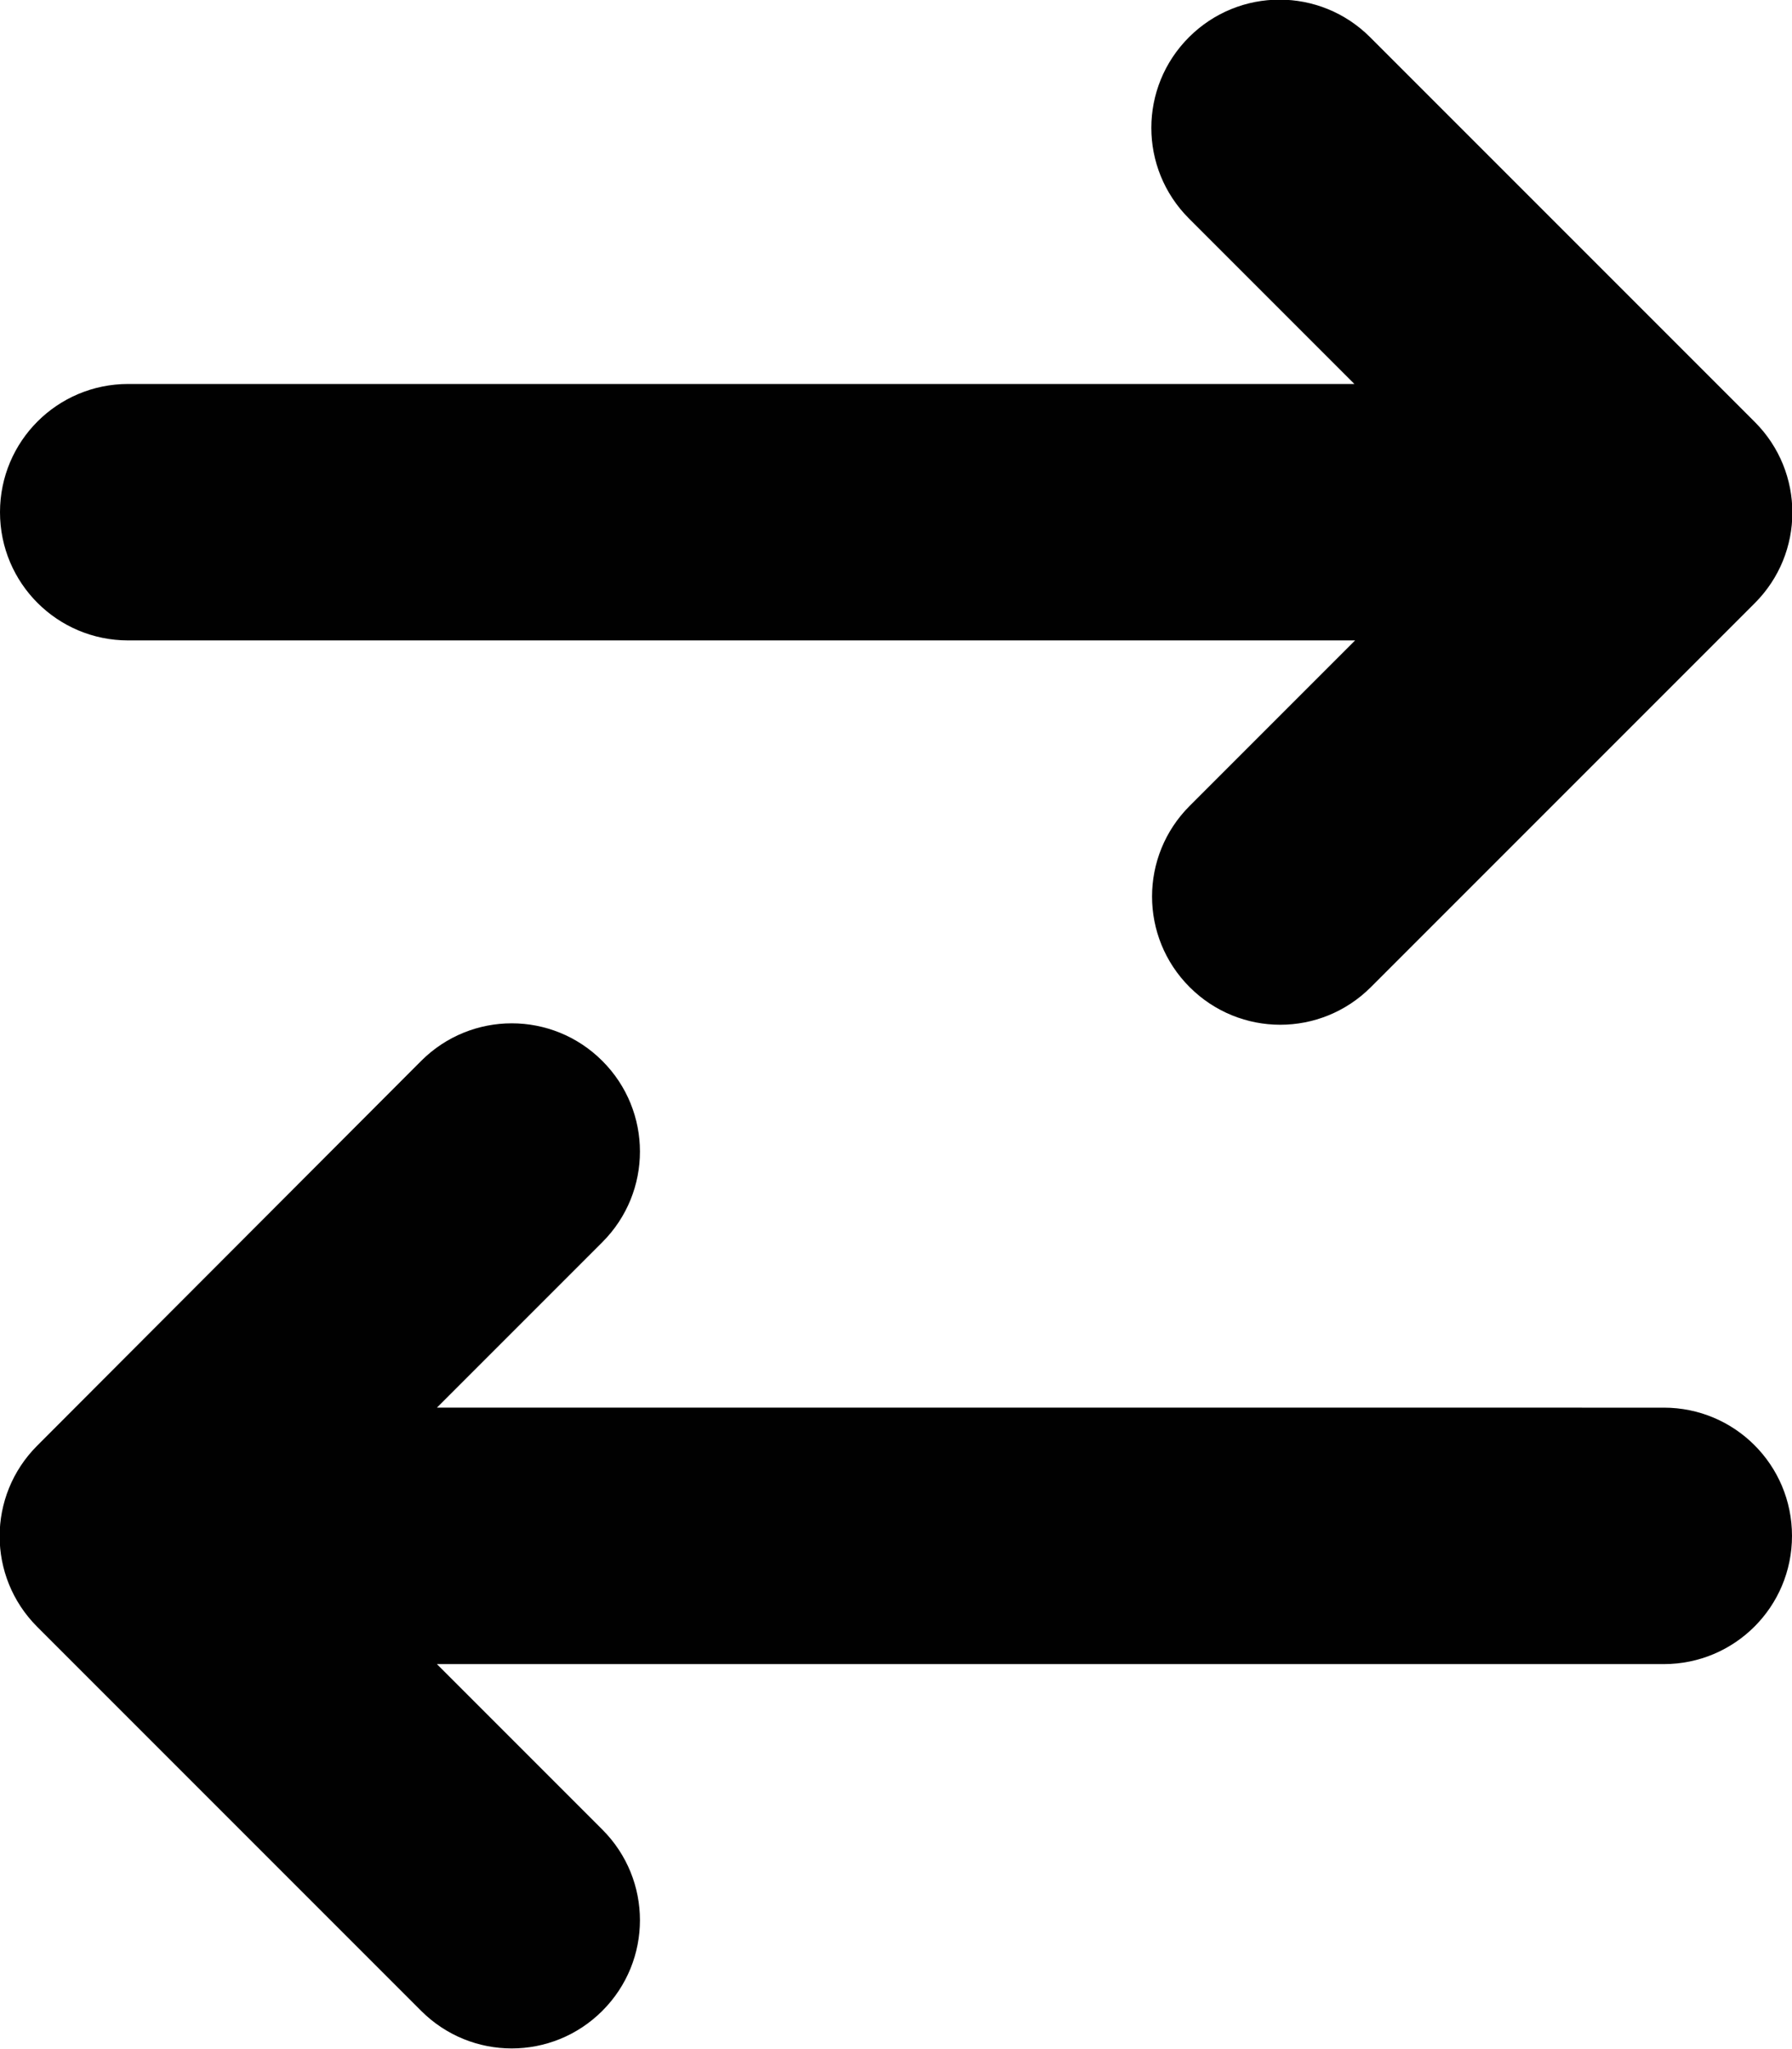
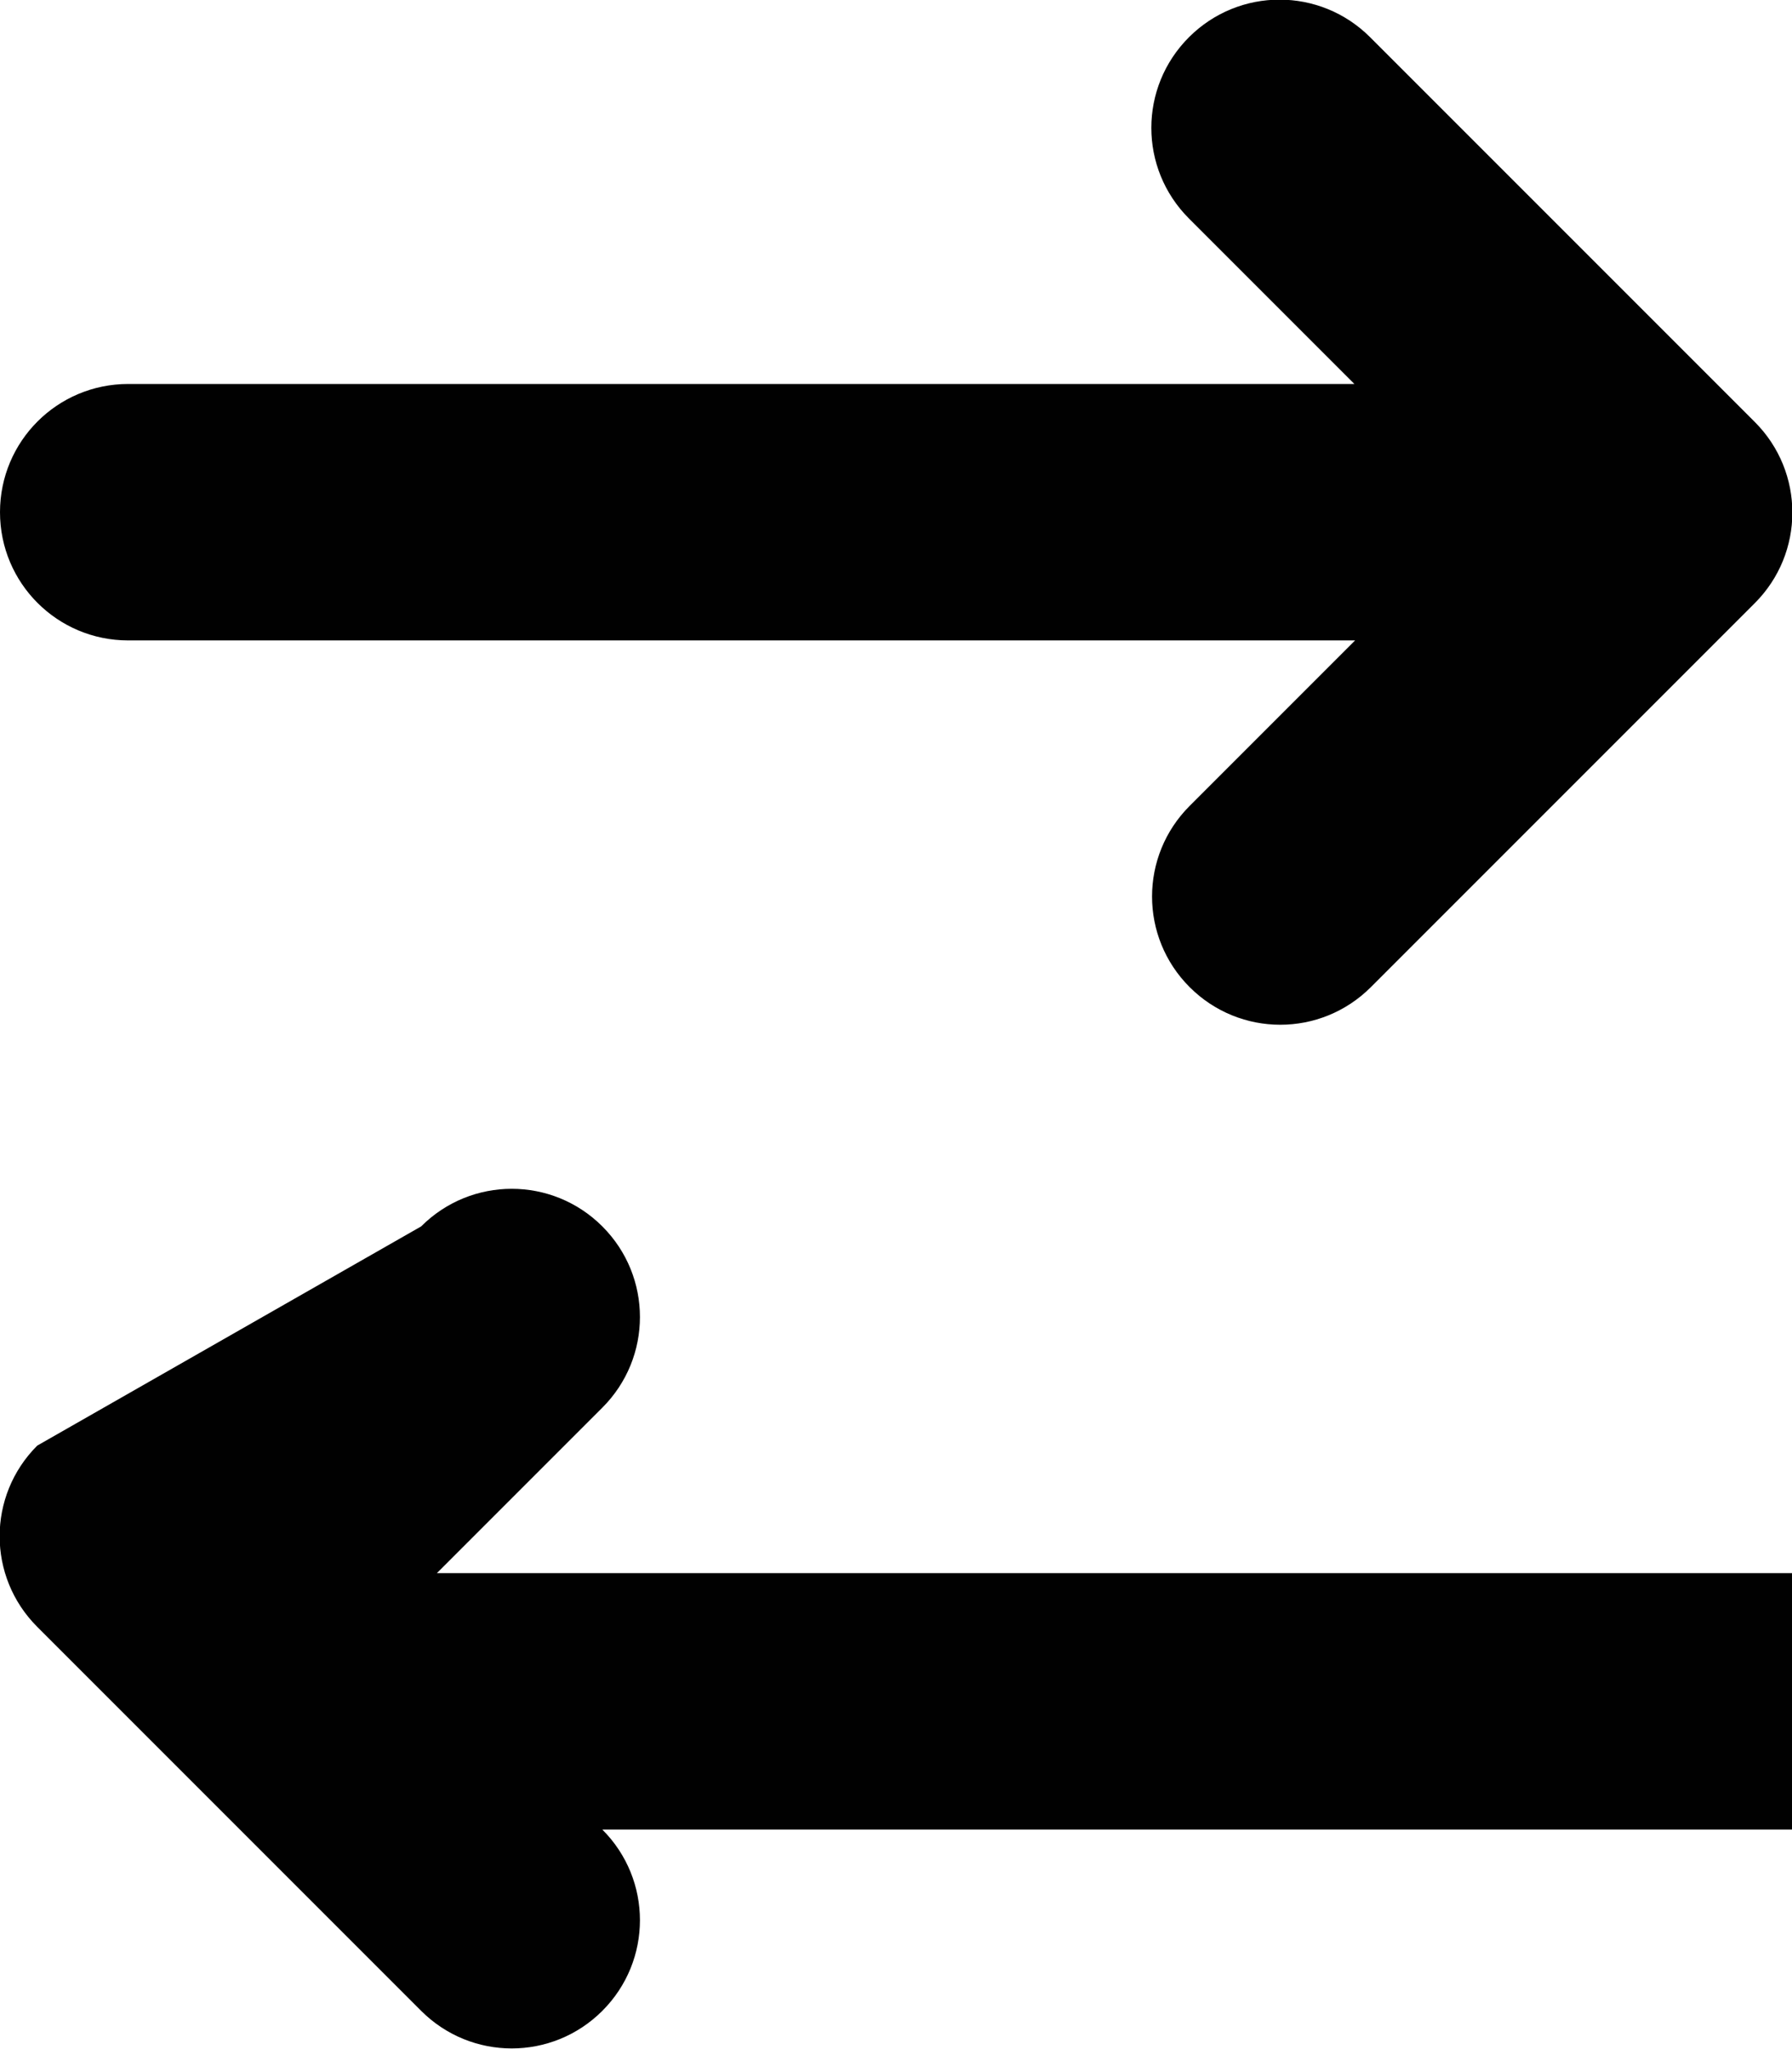
<svg xmlns="http://www.w3.org/2000/svg" id="Layer_1" data-name="Layer 1" viewBox="0 0 25.02 28.6">
  <defs>
    <style>
      .cls-1 {
        fill: #010101;
      }
    </style>
  </defs>
-   <path class="cls-1" d="M24.5,8.42c.7-.7.7-1.83,0-2.53L19.13.52c-.7-.7-1.83-.7-2.53,0s-.7,1.83,0,2.53l2.31,2.31H1.79c-.99,0-1.79.8-1.79,1.79s.8,1.79,1.79,1.79h17.13l-2.31,2.31c-.7.7-.7,1.83,0,2.53.7.7,1.83.7,2.53,0l5.36-5.36h0ZM5.88,28.07c.7.7,1.83.7,2.53,0s.7-1.83,0-2.53l-2.31-2.31h17.13c.99,0,1.79-.8,1.79-1.79s-.8-1.79-1.79-1.79H6.1l2.31-2.31c.7-.7.7-1.83,0-2.53s-1.83-.7-2.53,0L.52,20.18c-.7.7-.7,1.83,0,2.53l5.36,5.36h0Z" />
+   <path class="cls-1" d="M24.5,8.42c.7-.7.7-1.83,0-2.53L19.13.52c-.7-.7-1.83-.7-2.53,0s-.7,1.83,0,2.53l2.31,2.31H1.79c-.99,0-1.79.8-1.79,1.79s.8,1.79,1.79,1.79h17.13l-2.31,2.31c-.7.7-.7,1.83,0,2.53.7.7,1.83.7,2.53,0l5.36-5.36h0ZM5.88,28.07c.7.7,1.83.7,2.53,0s.7-1.83,0-2.53h17.13c.99,0,1.79-.8,1.79-1.79s-.8-1.79-1.79-1.79H6.1l2.31-2.31c.7-.7.7-1.83,0-2.53s-1.83-.7-2.53,0L.52,20.18c-.7.7-.7,1.83,0,2.53l5.36,5.36h0Z" />
</svg>